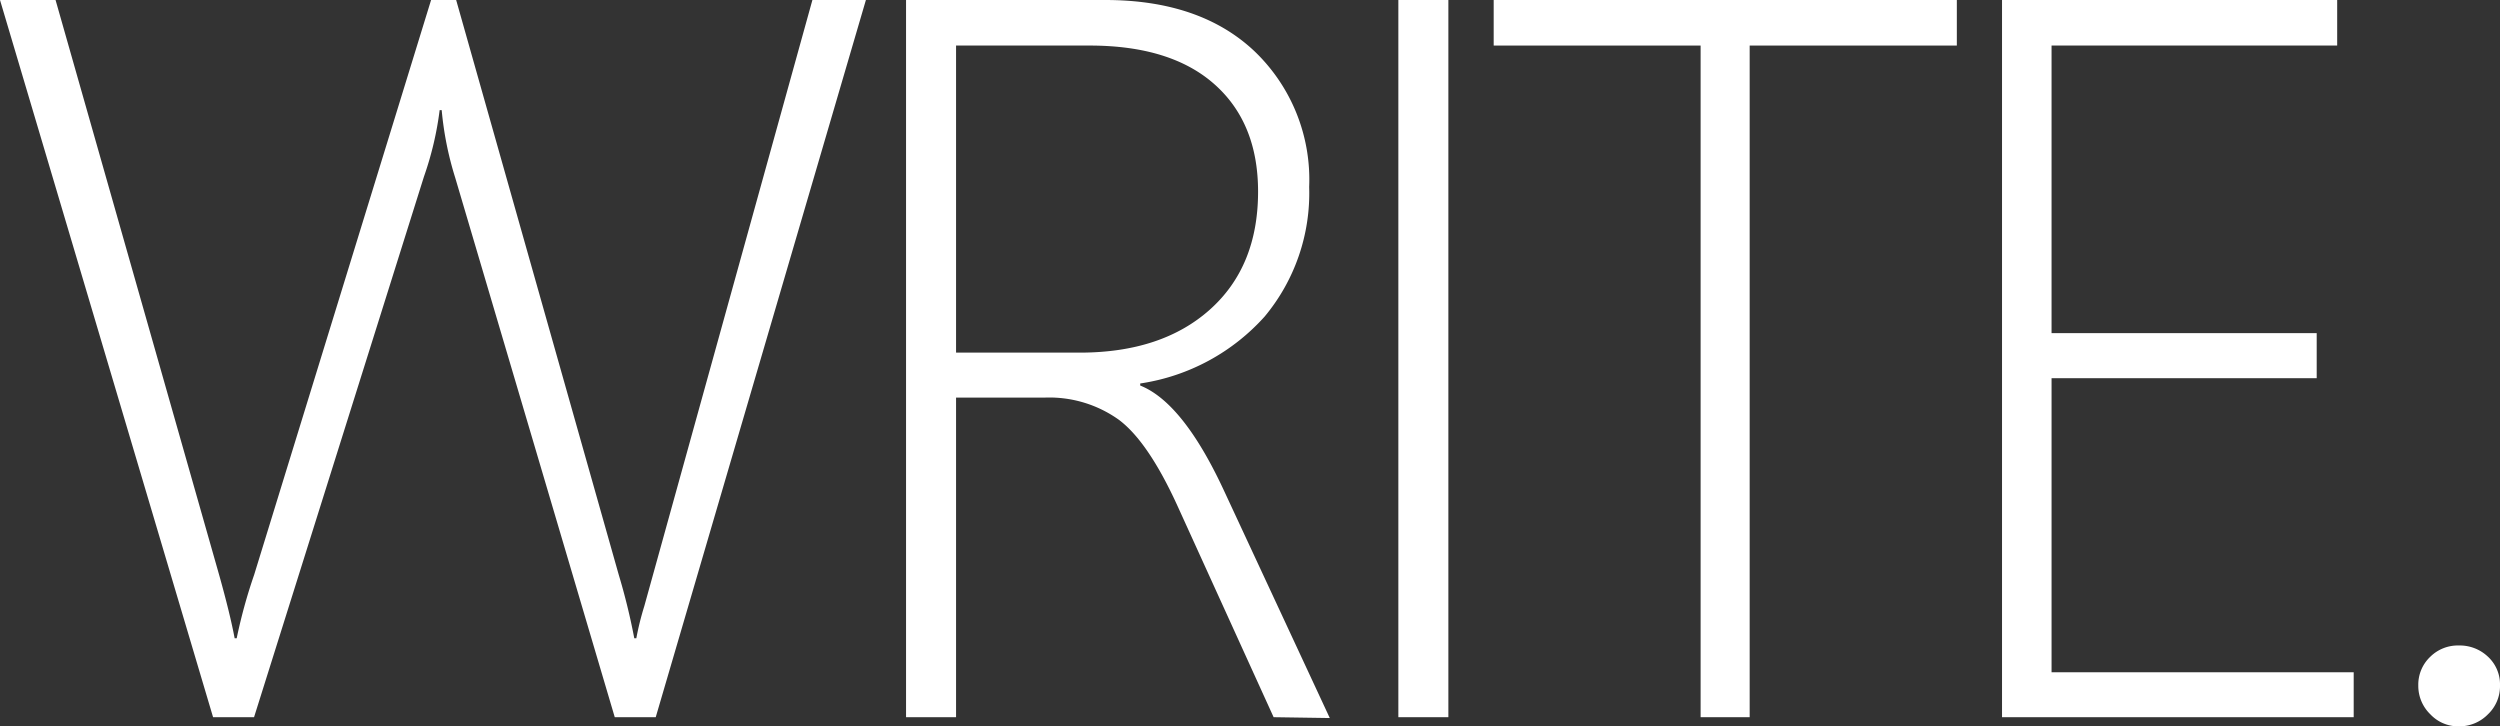
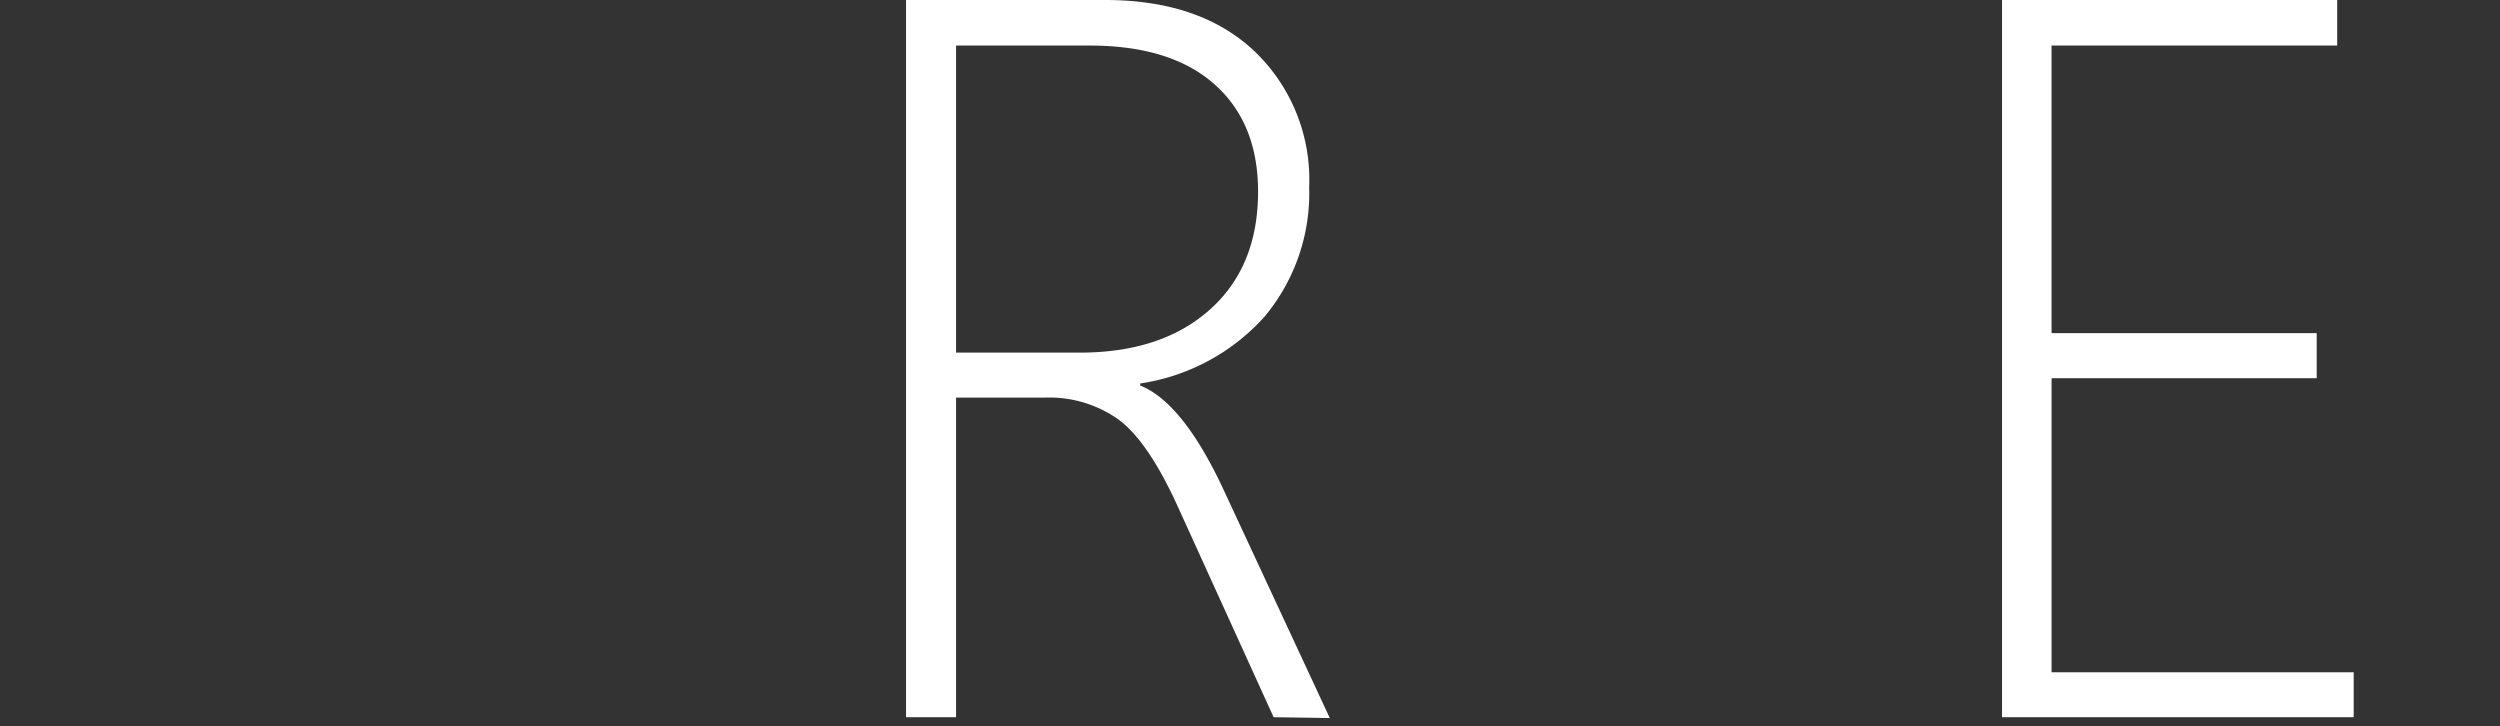
<svg xmlns="http://www.w3.org/2000/svg" id="Layer_1" data-name="Layer 1" viewBox="0 0 207.44 60.26">
  <rect x="0" y="0" width="207.44" height="60.26" fill="#333333" stroke="none" />
  <title>RuralLtd-Website-ContactCall</title>
-   <path d="M63.23,73h-3.4L46.59,28.23a26.75,26.75,0,0,1-1.12-5.6H45.3A26.58,26.58,0,0,1,44,28.14L29.9,73H26.5L8.82,13.49h4.61L27,61.18q.91,3.24,1.29,5.27h.17a42.41,42.41,0,0,1,1.45-5.27L44.59,13.49h2.08L60.16,61.18a51.79,51.79,0,0,1,1.29,5.27h.17a23.09,23.09,0,0,1,.66-2.66l13.95-50.3h4.44Z" transform="translate(-8.82 -13.49)" fill="#fff" />
  <path d="M114.5,73l-7.93-17.43q-2.45-5.4-4.9-7.24a9.92,9.92,0,0,0-6.14-1.85H88.15V73H84V13.49h16.52q7.89,0,12.39,4.25A14.73,14.73,0,0,1,117.45,29a16,16,0,0,1-3.69,10.75,17.27,17.27,0,0,1-10.33,5.56v.17q3.53,1.41,6.89,8.59l8.84,19ZM88.15,17.27V42.75H98.4q6.81,0,10.81-3.57t4-9.79q0-5.69-3.61-8.9T99.27,17.27Z" transform="translate(-8.82 -13.49)" fill="#fff" />
-   <path d="M124.85,73V13.49H129V73Z" transform="translate(-8.82 -13.49)" fill="#fff" />
-   <path d="M154,17.27V73h-4.07V17.27H132.76V13.49h38.43v3.78Z" transform="translate(-8.82 -13.49)" fill="#fff" />
  <path d="M174.94,73V13.49h27.81v3.78h-23.7V41.13h22v3.74h-22v24.4h25.07V73Z" transform="translate(-8.82 -13.49)" fill="#fff" />
-   <path d="M212.85,73.76a3.18,3.18,0,0,1-2.37-1,3.28,3.28,0,0,1-1-2.39,3.19,3.19,0,0,1,1-2.39,3.25,3.25,0,0,1,2.37-.93,3.39,3.39,0,0,1,2.41.93,3.13,3.13,0,0,1,1,2.39,3.21,3.21,0,0,1-1,2.39A3.32,3.32,0,0,1,212.85,73.76Z" transform="translate(-8.82 -13.49)" fill="#fff" />
</svg>